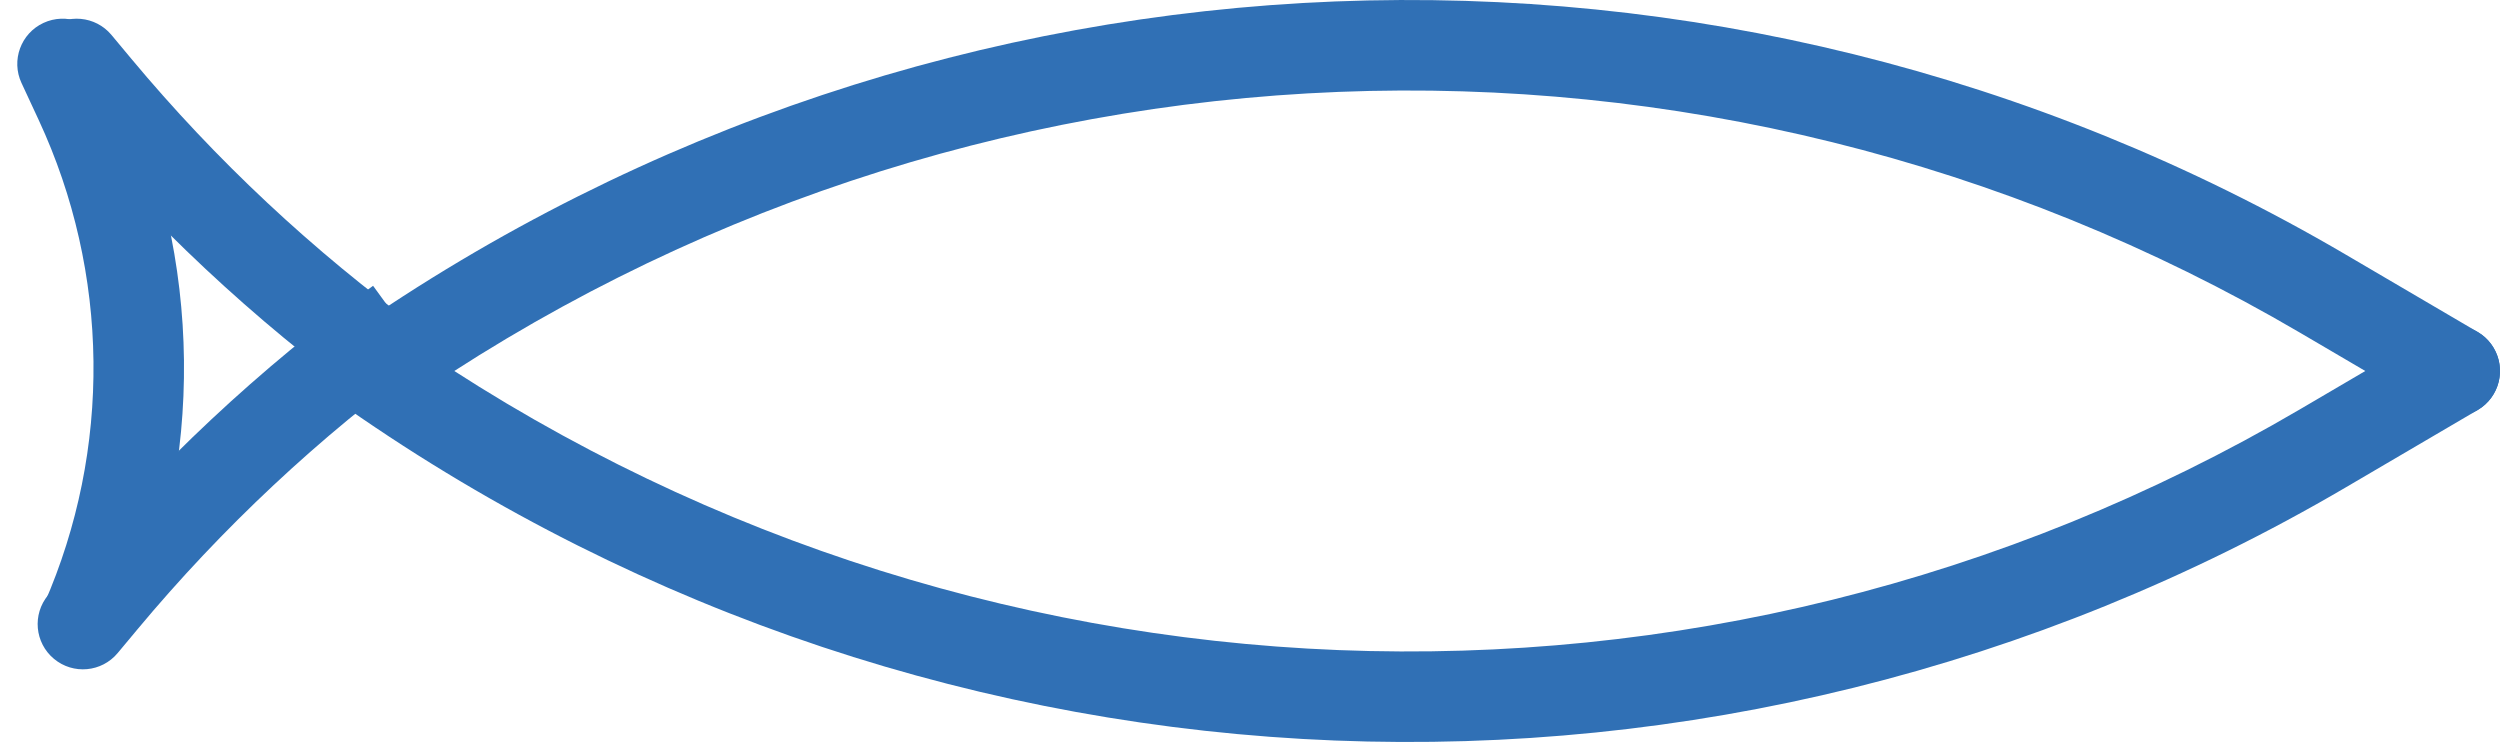
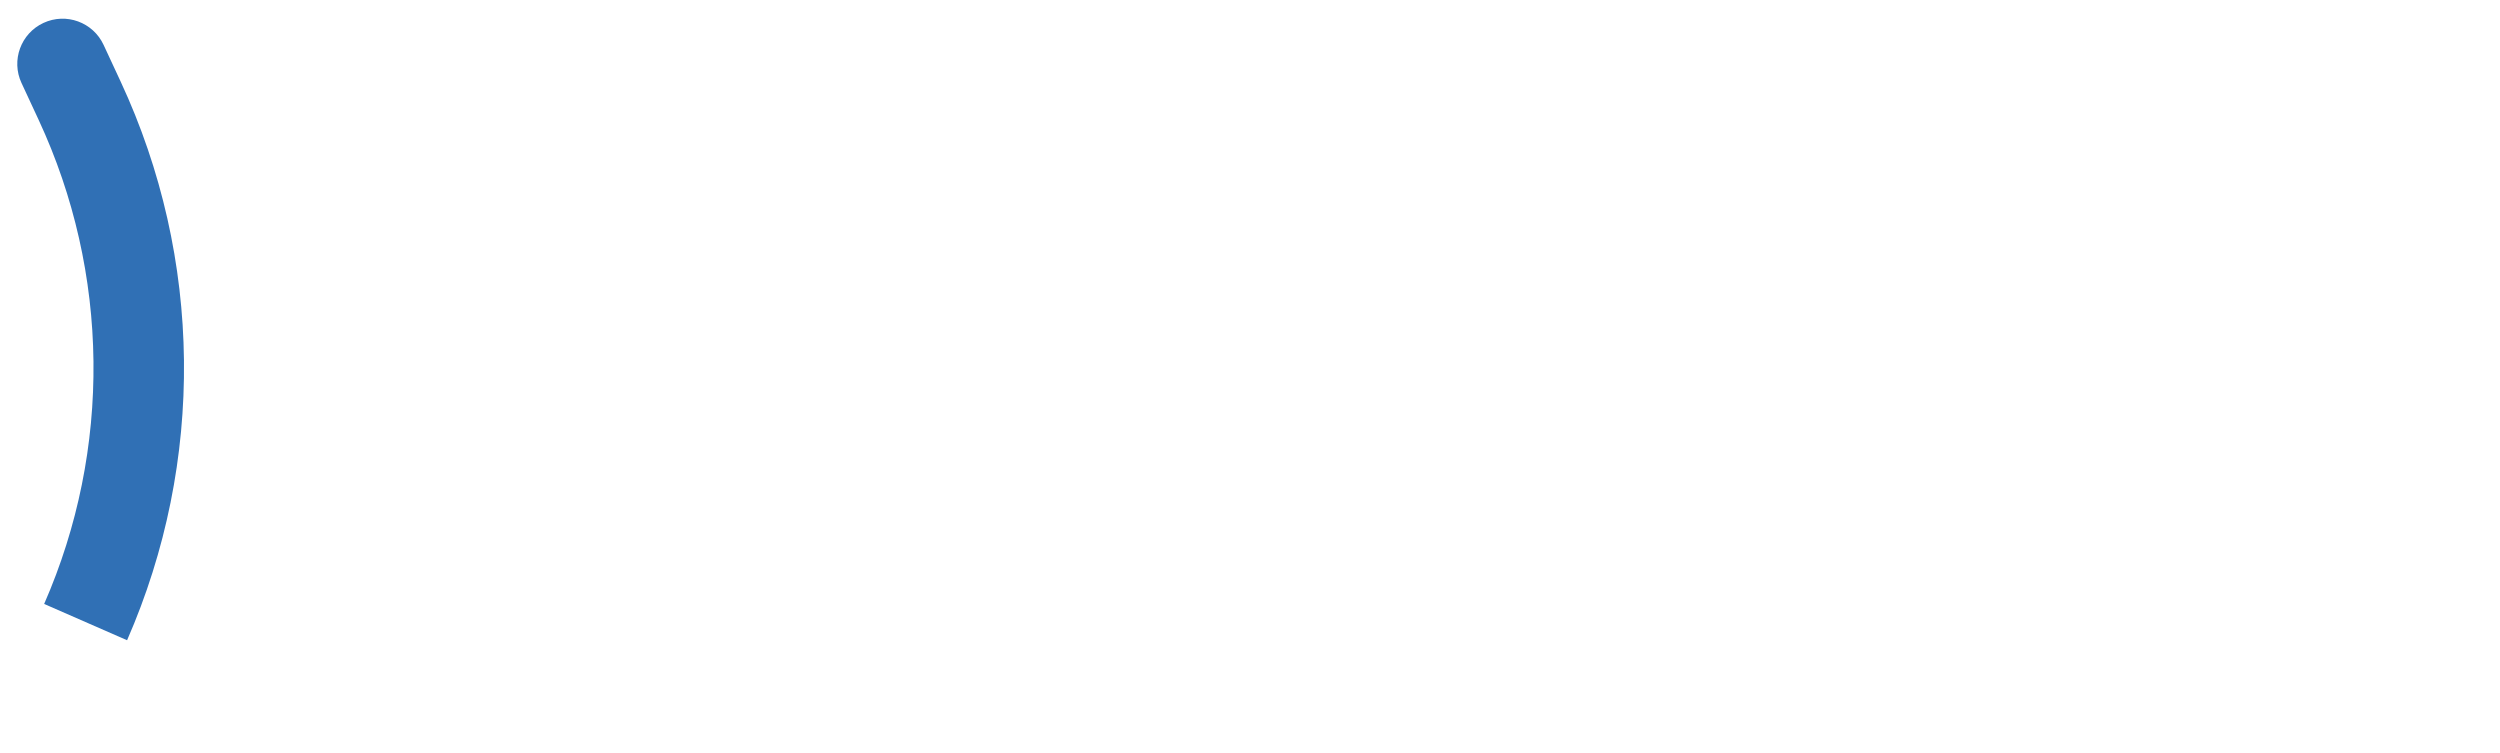
<svg xmlns="http://www.w3.org/2000/svg" width="83" height="25" viewBox="0 0 83 25" fill="none">
-   <path fill-rule="evenodd" clip-rule="evenodd" d="M82.793 11.557C83.213 12.272 82.973 13.193 82.258 13.613L77.89 16.175C57.155 28.34 31.234 27.314 11.524 13.549L13.245 11.085C31.992 24.178 56.647 25.154 76.37 13.583L80.737 11.021C81.453 10.601 82.373 10.841 82.793 11.557Z" fill="#3070B5" />
-   <path fill-rule="evenodd" clip-rule="evenodd" d="M82.793 13.077C83.213 12.361 82.973 11.441 82.258 11.021L77.89 8.459C57.155 -3.706 31.234 -2.68 11.524 11.085L13.245 13.549C31.992 0.456 56.647 -0.52 76.37 11.051L80.737 13.613C81.453 14.033 82.373 13.793 82.793 13.077Z" fill="#3070B5" />
-   <path fill-rule="evenodd" clip-rule="evenodd" d="M4.349 1.938C7.165 5.318 10.39 8.336 13.948 10.924L12.18 13.354C8.422 10.621 5.016 7.432 2.04 3.862L1.393 3.085C0.862 2.447 0.948 1.5 1.585 0.969C2.223 0.438 3.17 0.524 3.701 1.161L4.349 1.938Z" fill="#3070B5" />
-   <path fill-rule="evenodd" clip-rule="evenodd" d="M4.555 20.904C7.371 17.524 10.595 14.506 14.154 11.918L12.386 9.488C8.627 12.222 5.222 15.41 2.246 18.98L1.599 19.757C1.067 20.395 1.153 21.342 1.791 21.873C2.428 22.405 3.376 22.319 3.907 21.681L4.555 20.904Z" fill="#3070B5" />
  <path fill-rule="evenodd" clip-rule="evenodd" d="M1.283 3.98C3.646 9.063 3.713 14.916 1.466 20.051L4.219 21.256C6.811 15.331 6.734 8.578 4.008 2.714L3.439 1.49C3.089 0.737 2.196 0.411 1.443 0.761C0.691 1.11 0.364 2.004 0.714 2.756L1.283 3.98Z" fill="#3070B5" />
</svg>